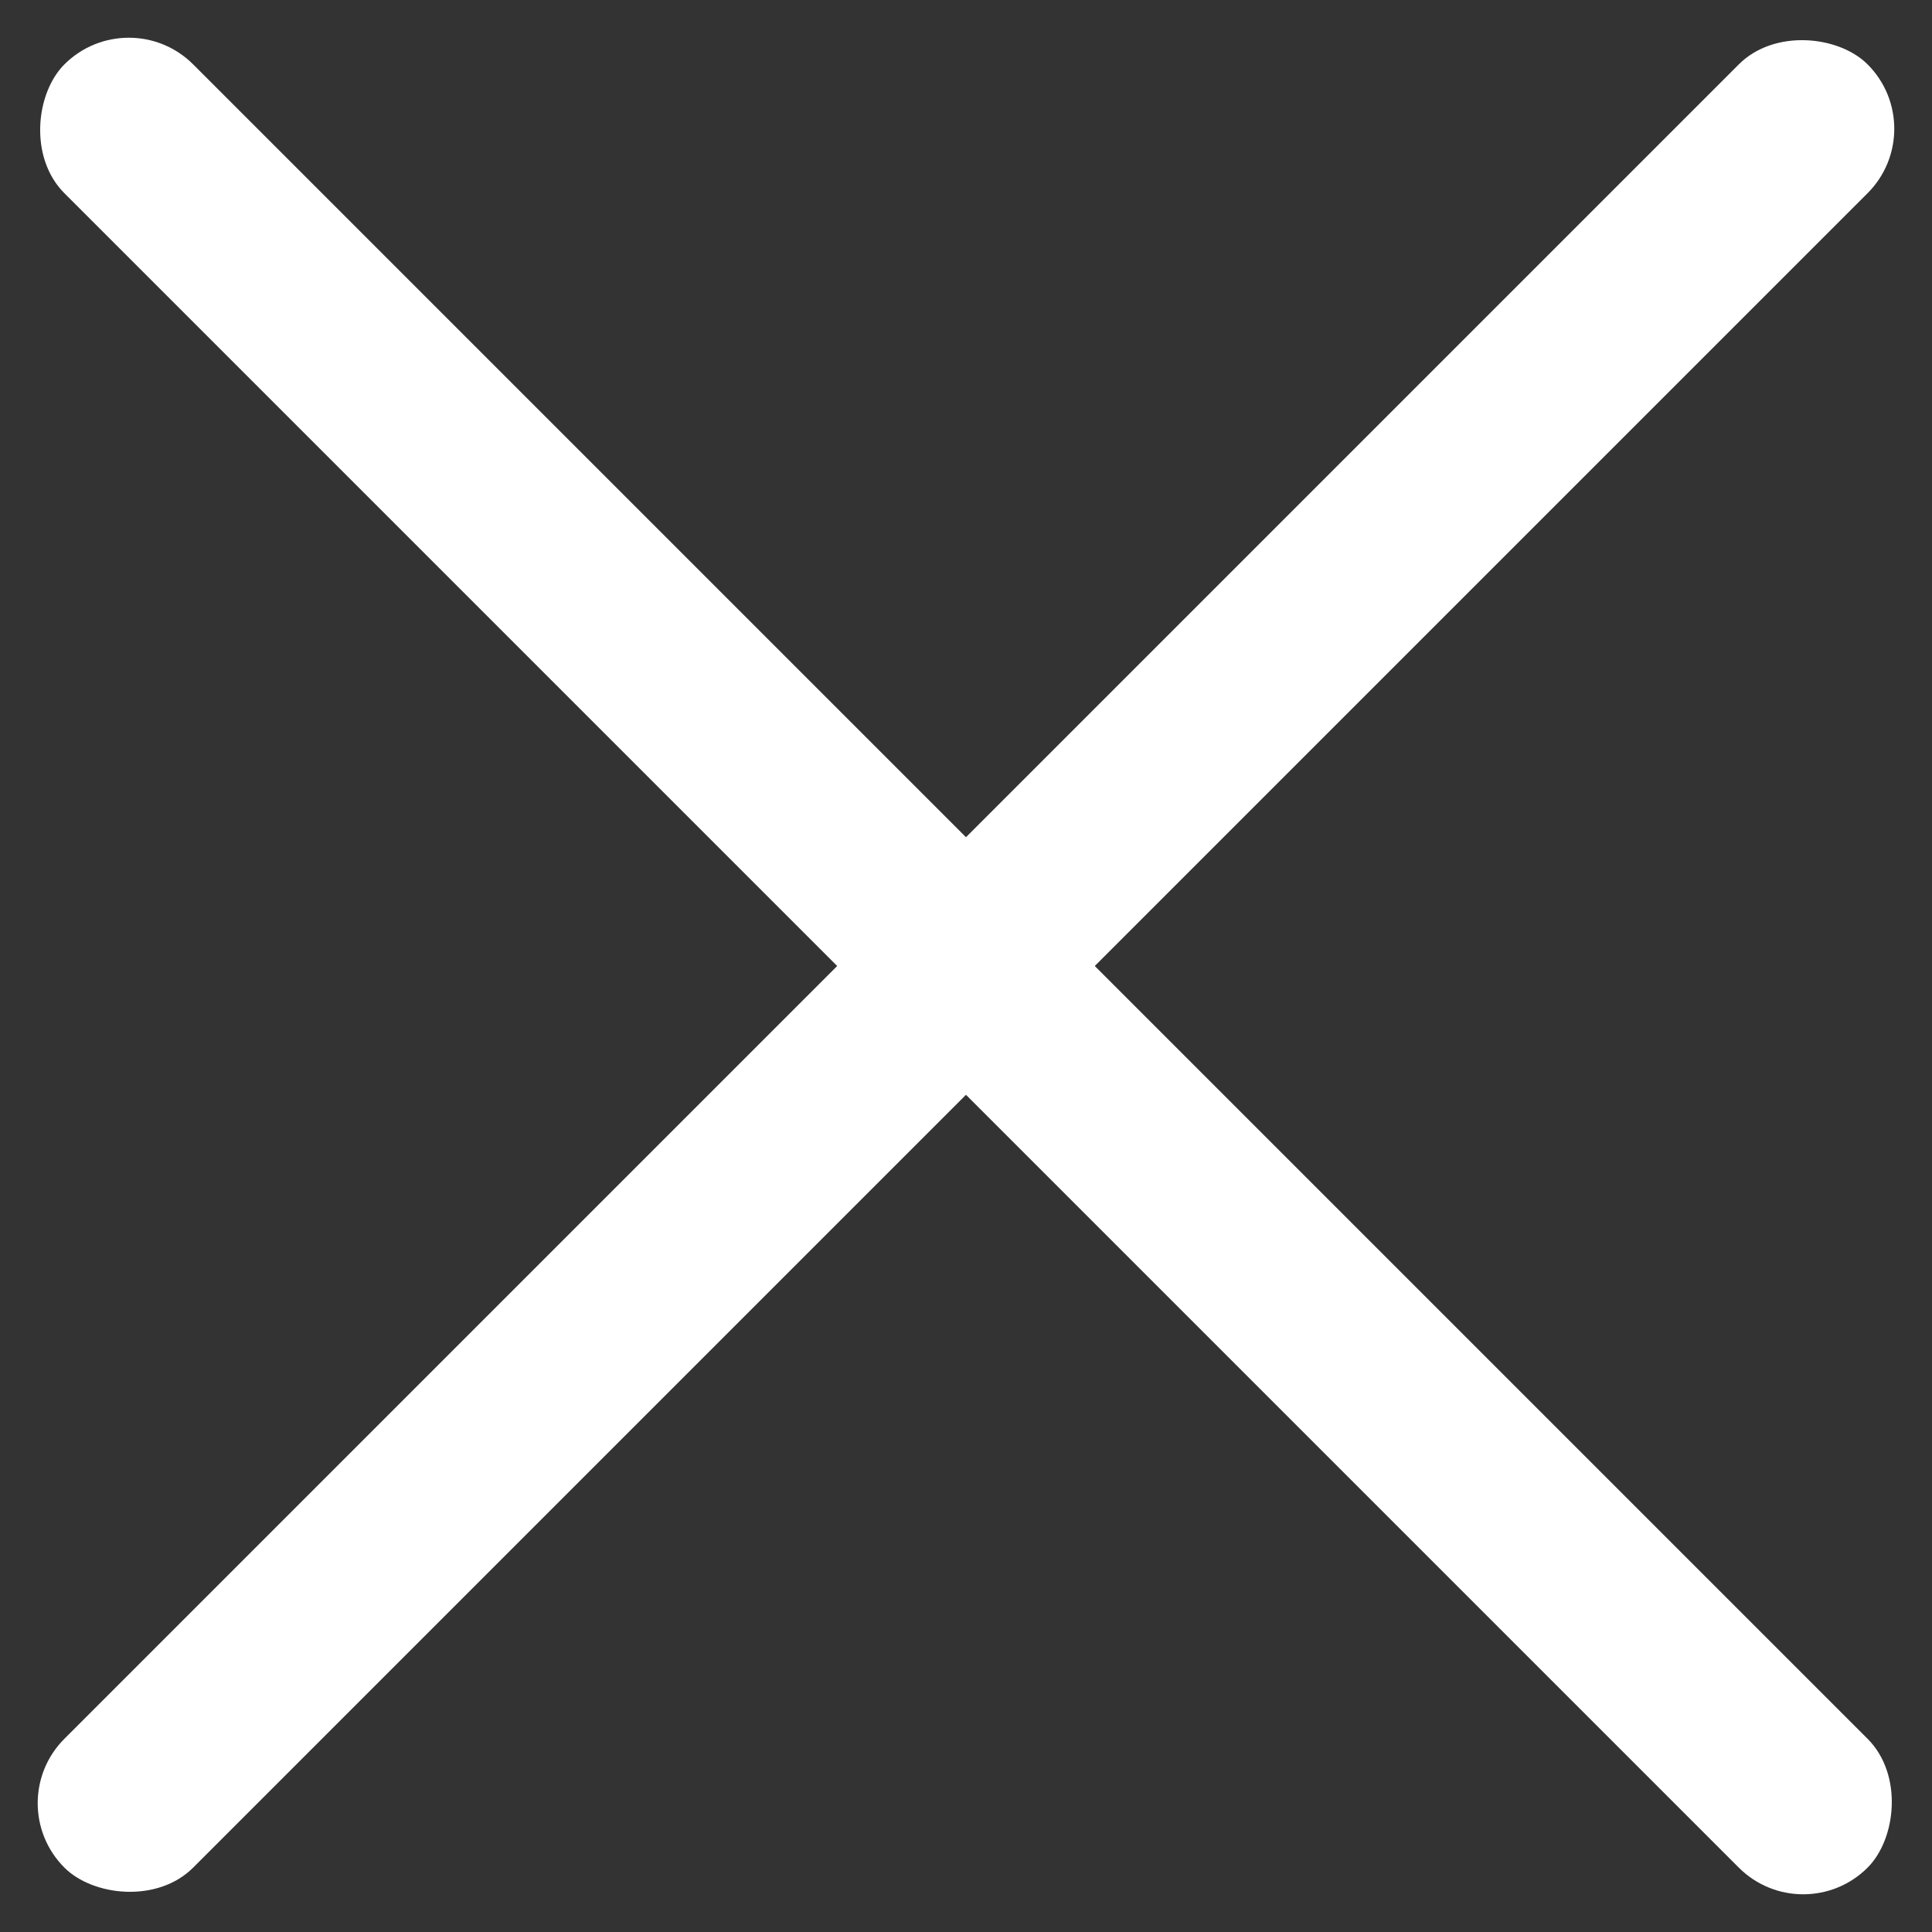
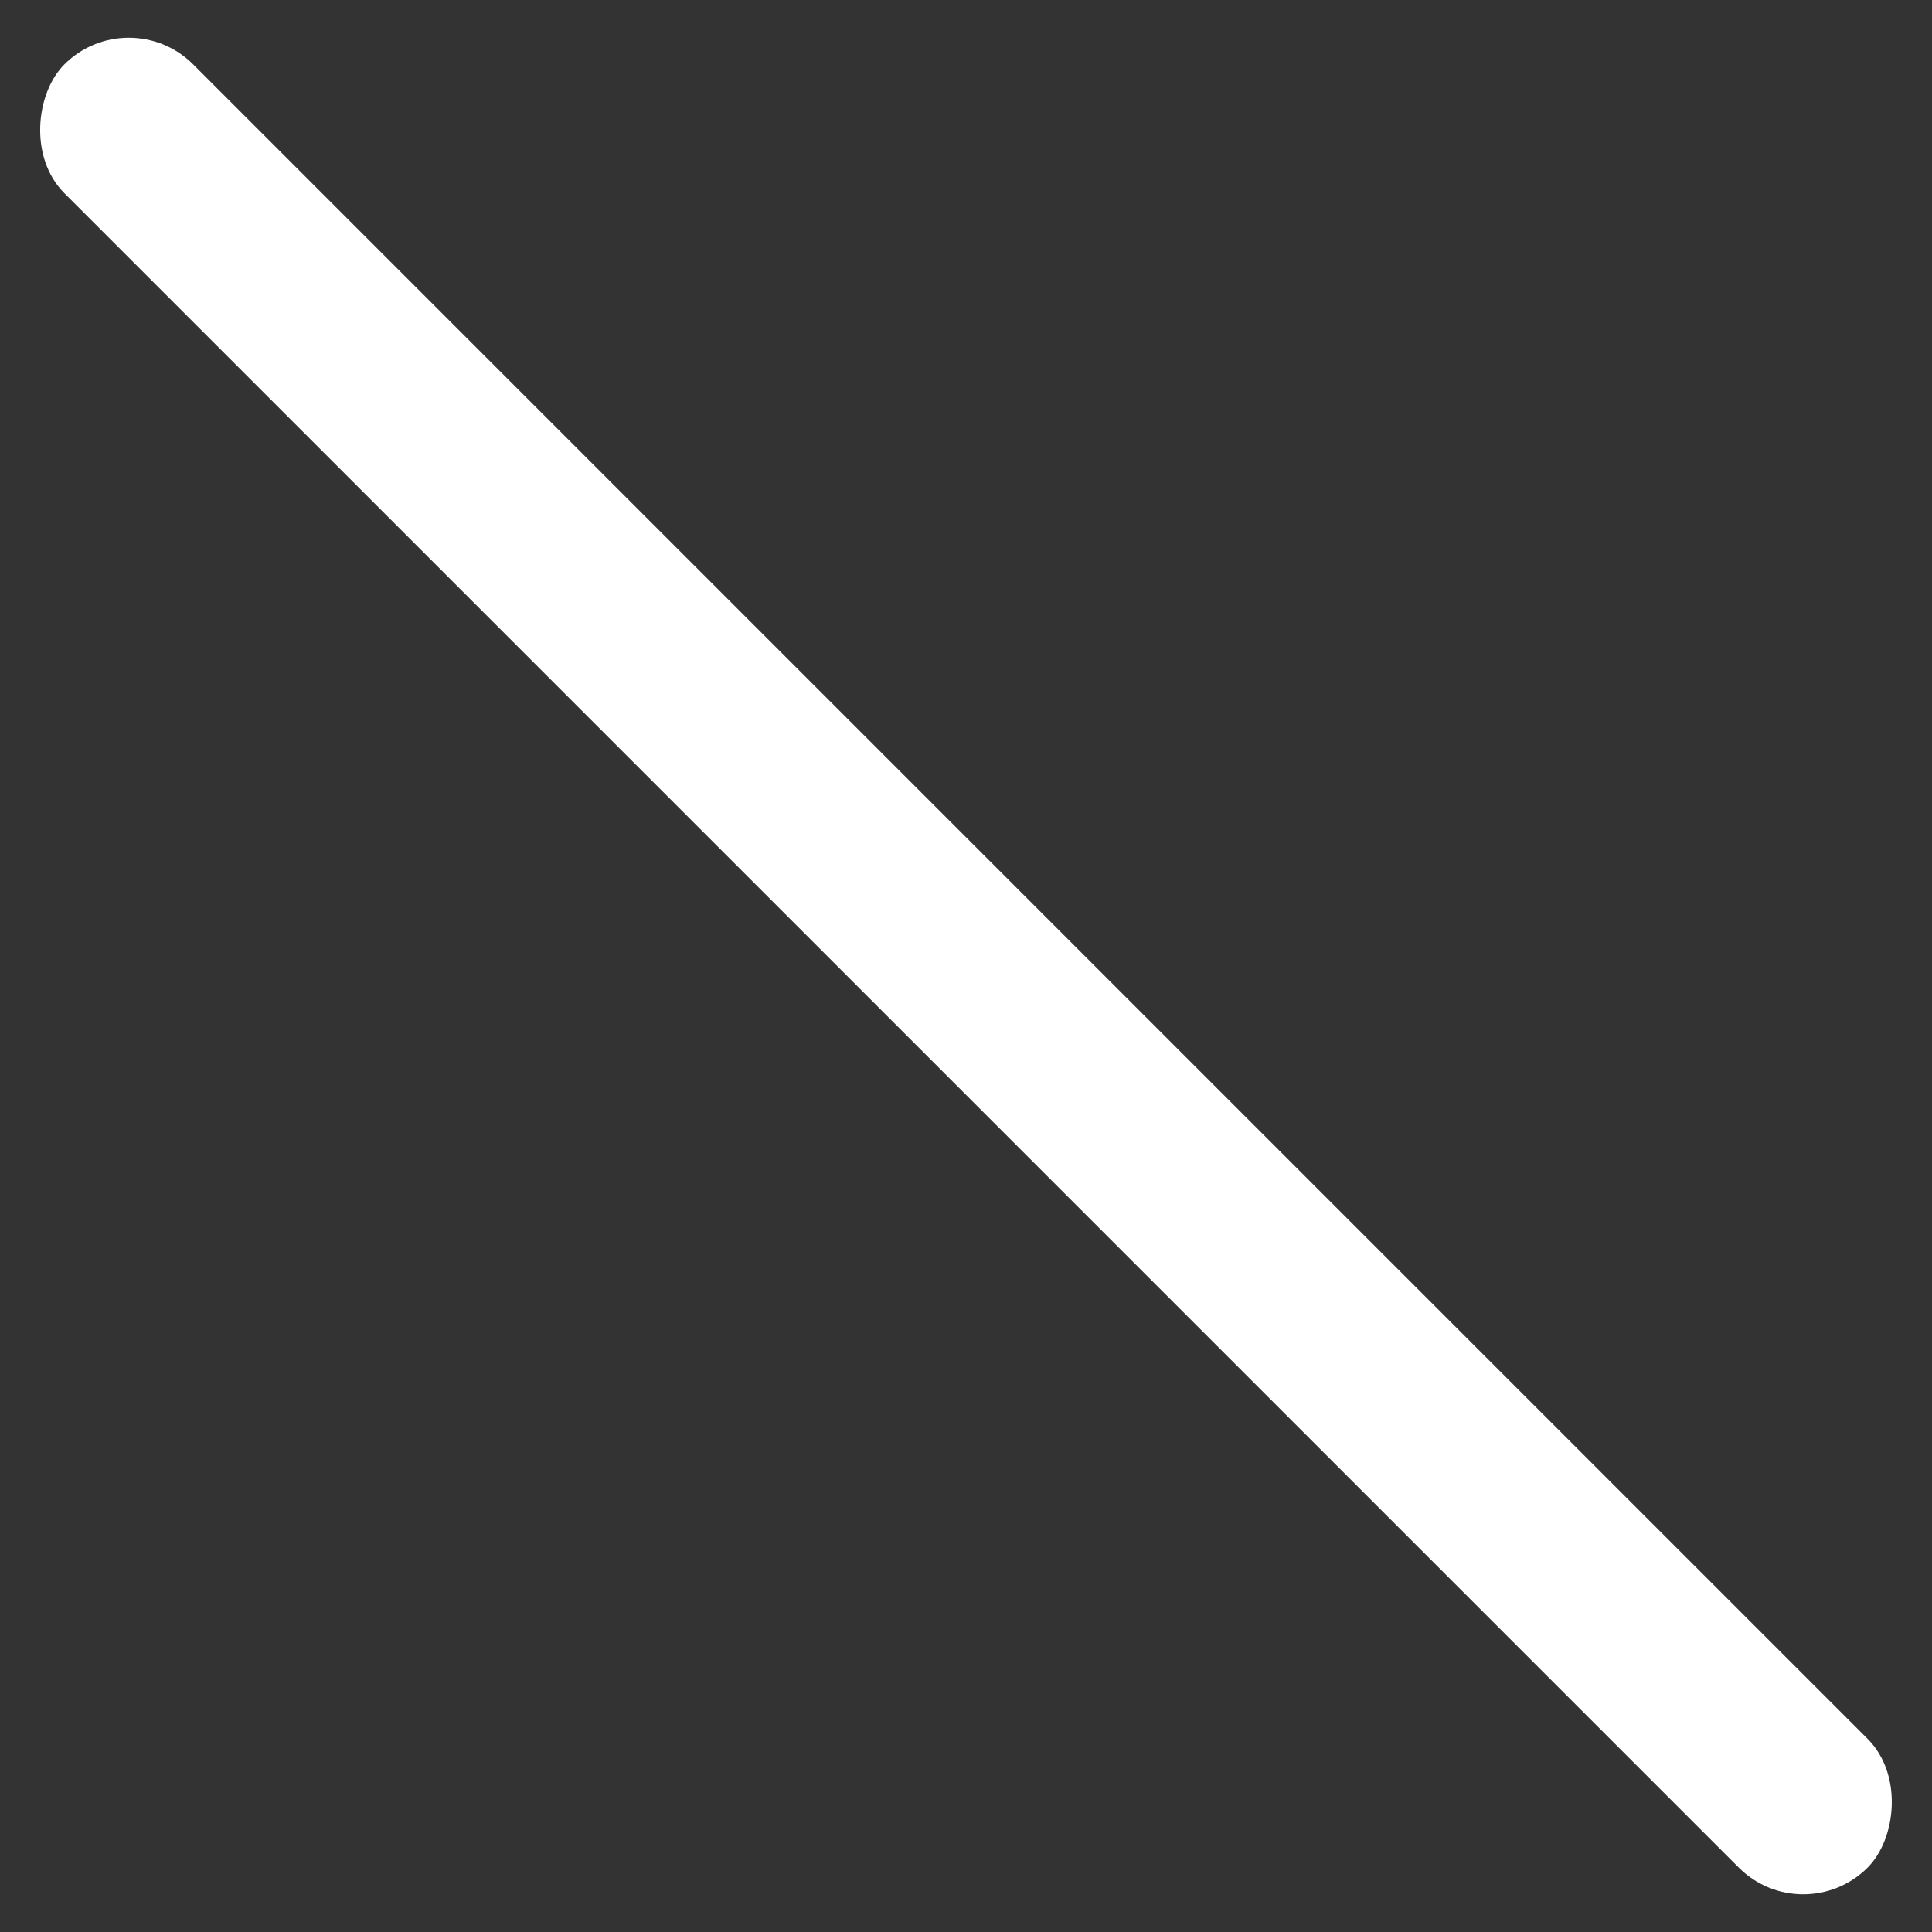
<svg xmlns="http://www.w3.org/2000/svg" width="21.213" height="21.214" viewBox="0 0 21.213 21.214">
  <rect x="0" y="0" width="21.213" height="21.214" fill="#333333" stroke="none" />
  <g id="Grupo_157" data-name="Grupo 157" transform="translate(-353.772 -17.393)">
    <rect id="Rectángulo_159" data-name="Rectángulo 159" width="28" height="2" rx="1" transform="translate(355.186 17.393) rotate(45)" fill="#fff" />
-     <rect id="Rectángulo_220" data-name="Rectángulo 220" width="28" height="2" rx="1" transform="translate(374.985 18.807) rotate(135)" fill="#fff" />
  </g>
</svg>